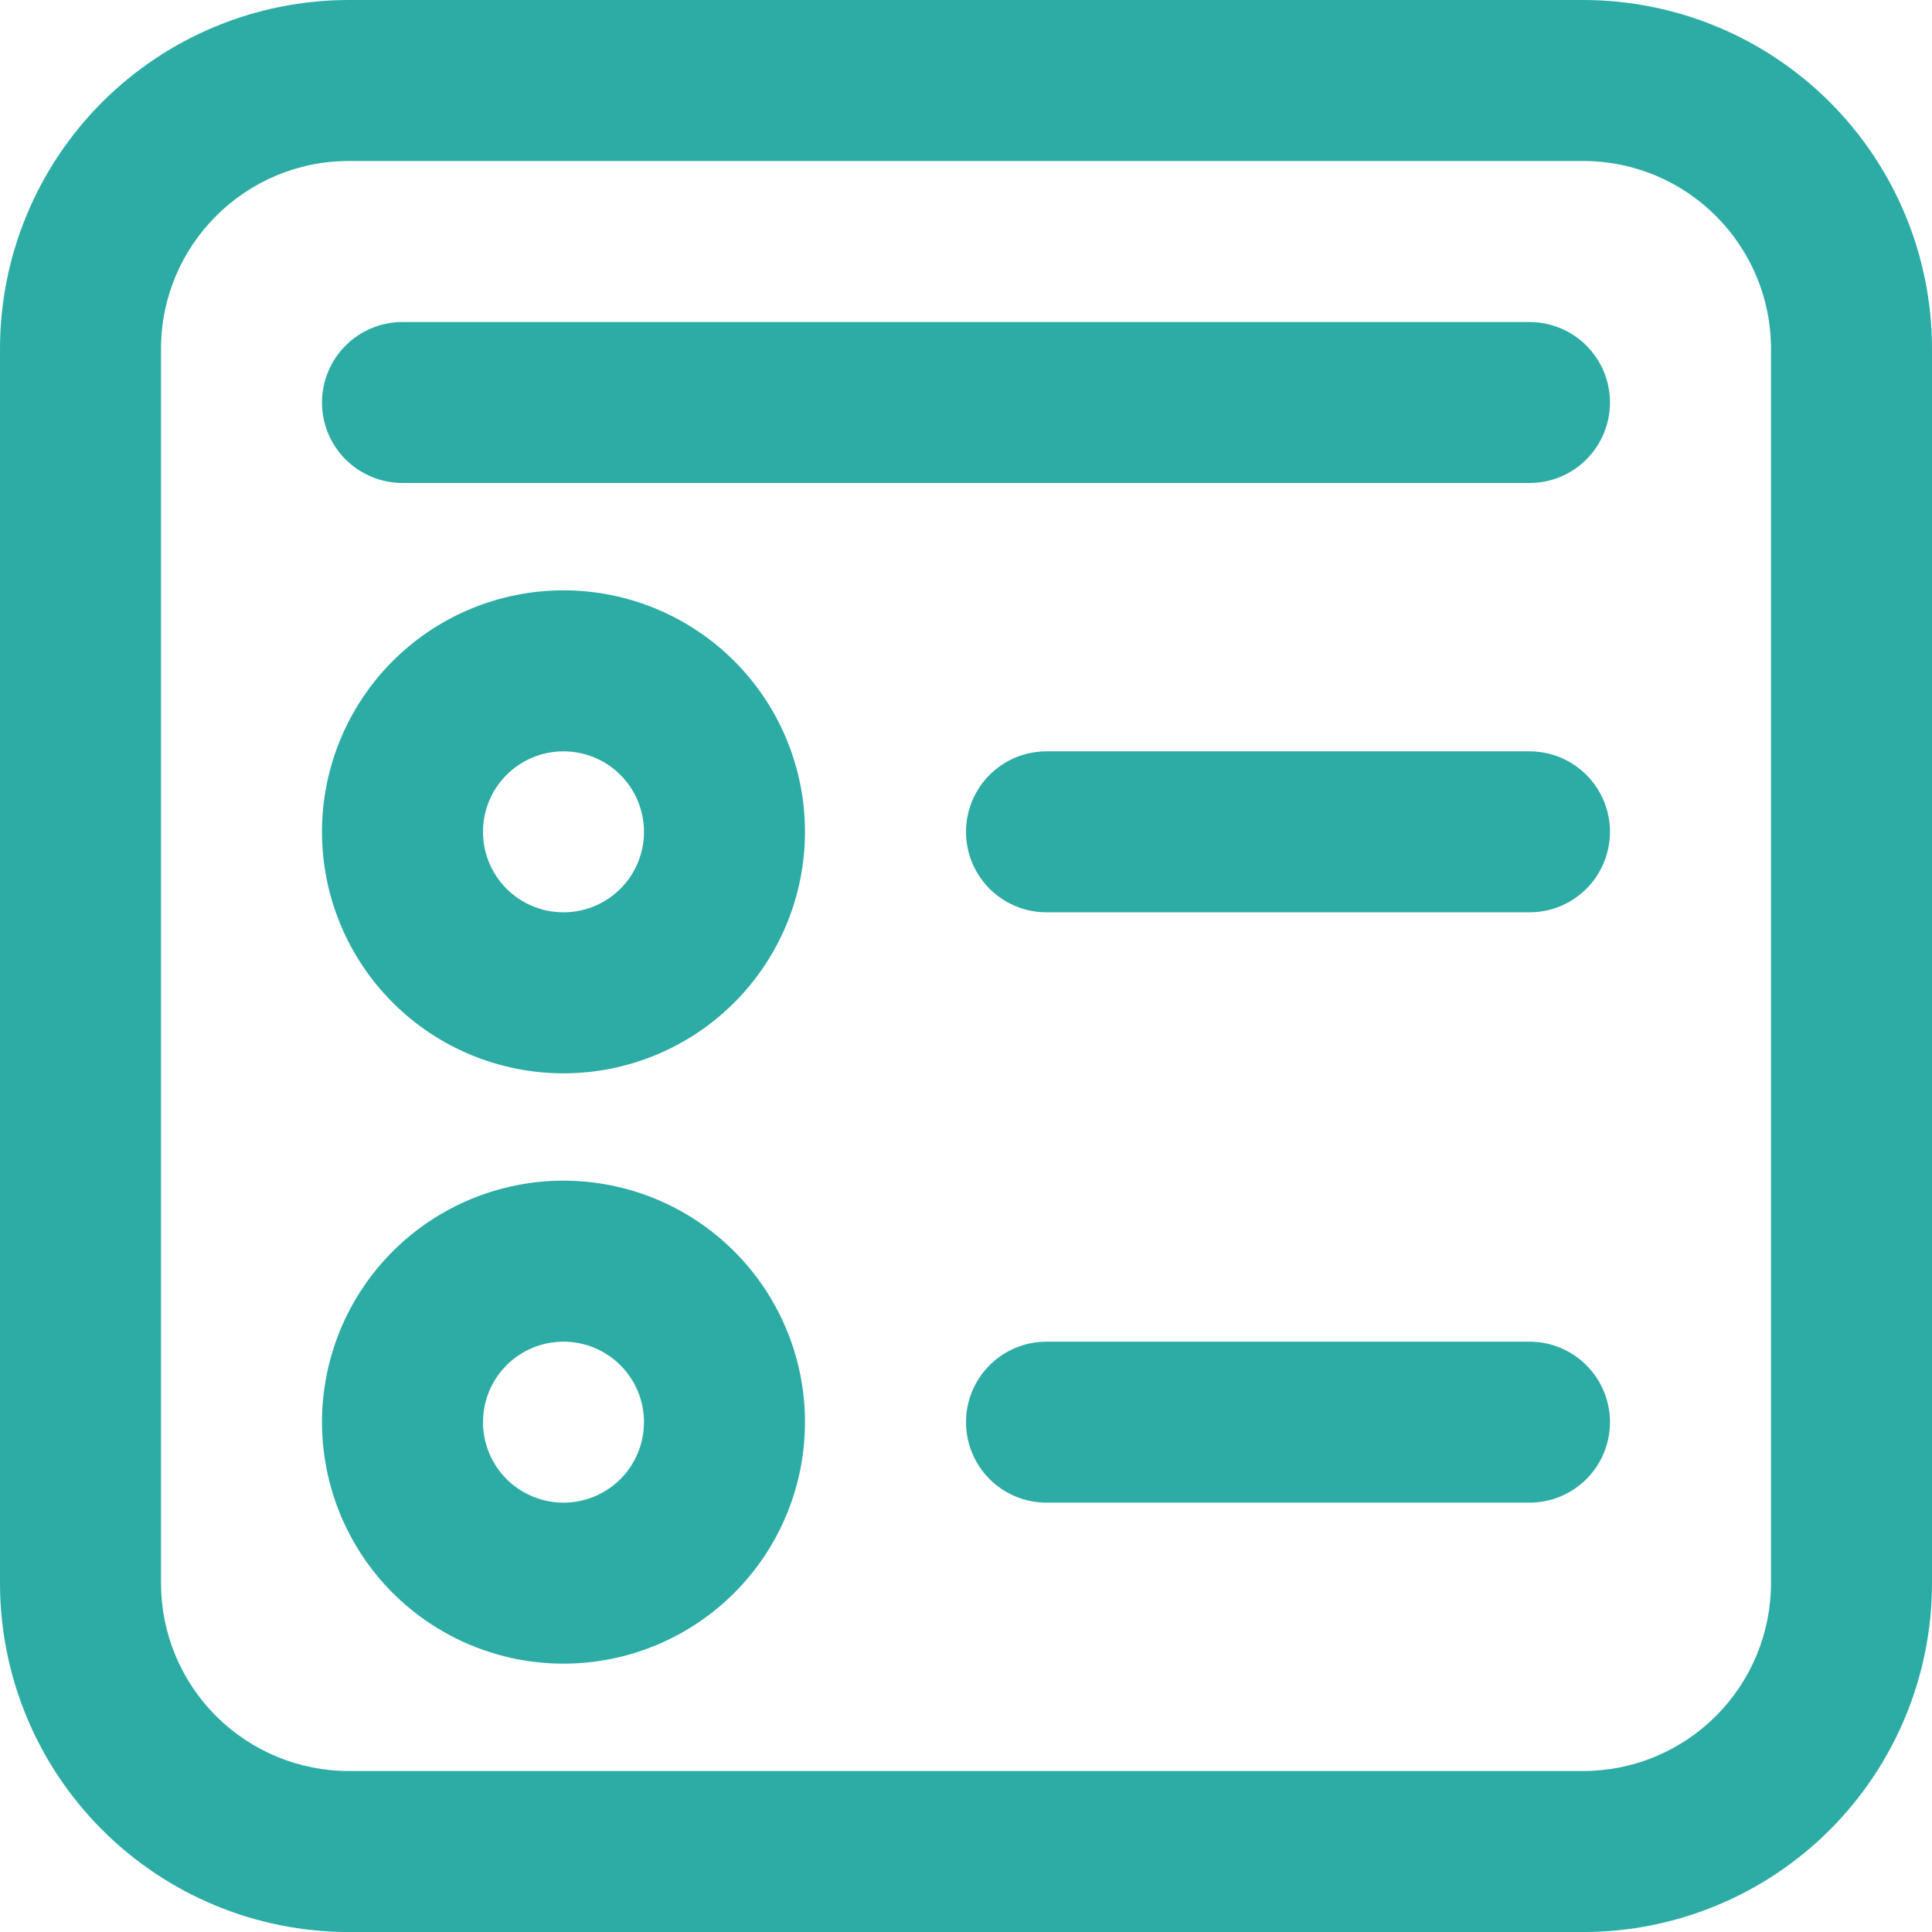
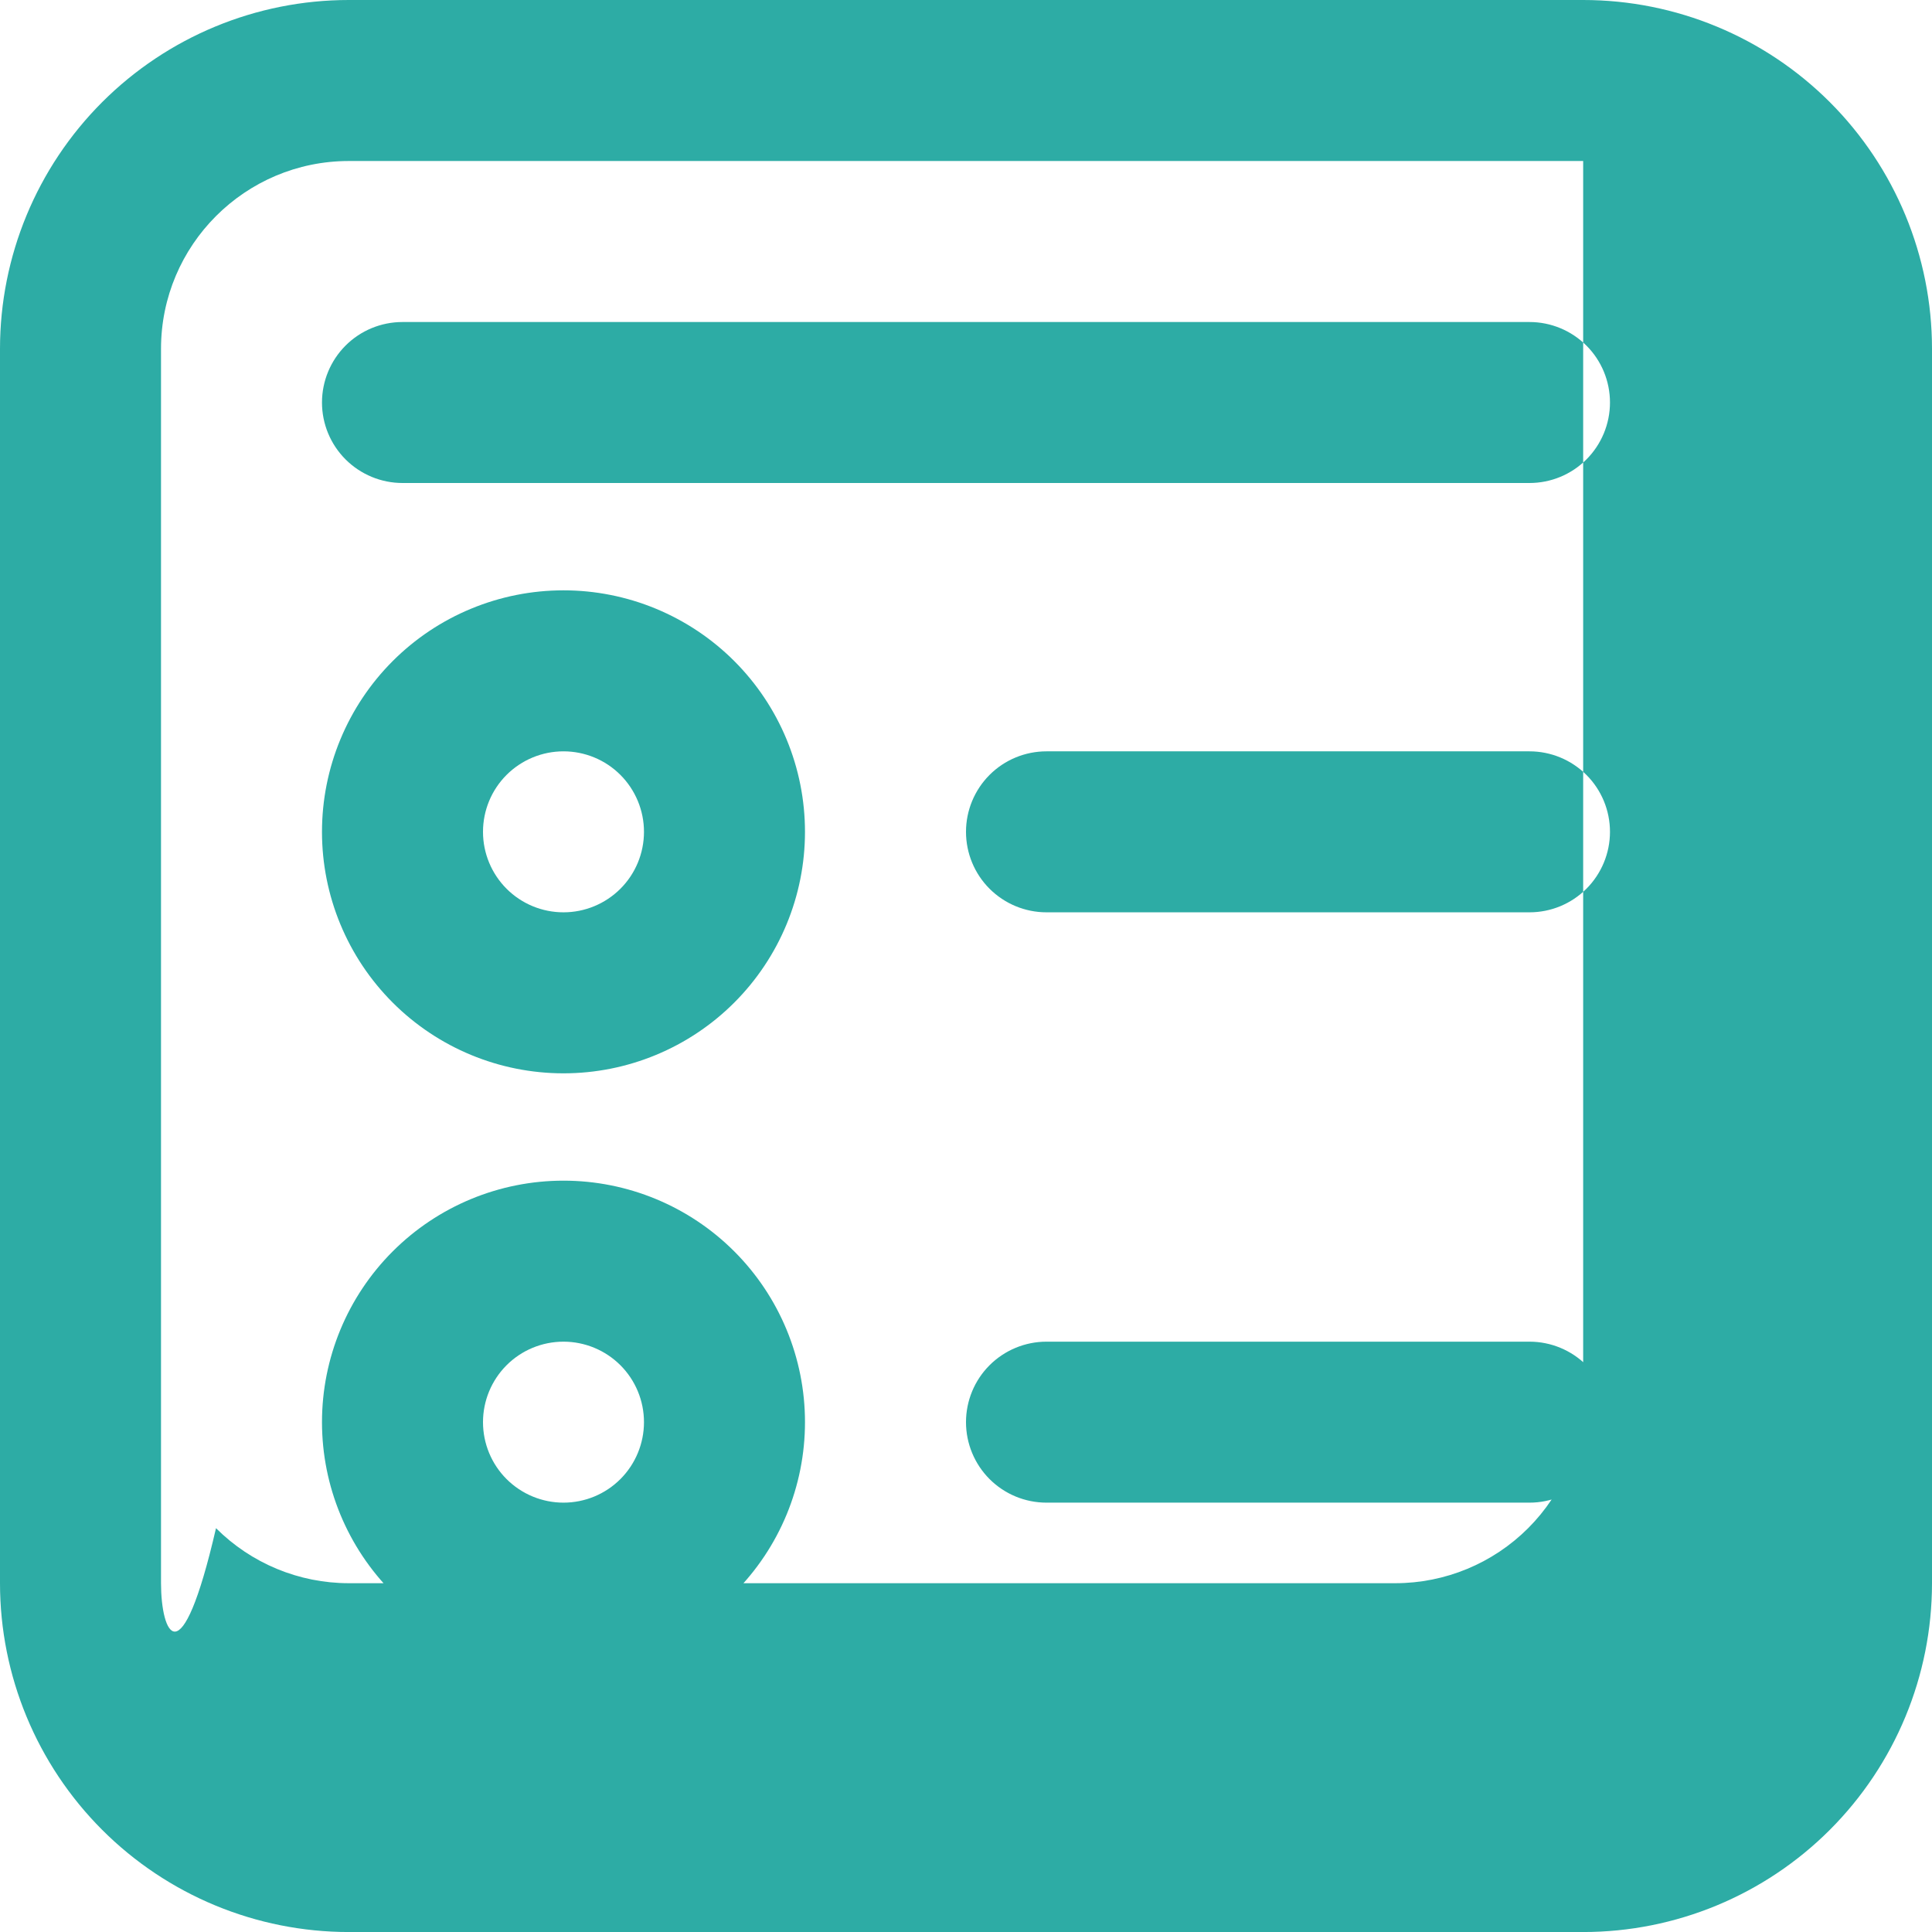
<svg xmlns="http://www.w3.org/2000/svg" width="56" height="56" viewBox="0 0 56 56" fill="none" version="1.1" id="svg1">
  <defs id="defs1" />
-   <path d="m 9.333,24.111 c 0,-0.919 0.181,-1.83 0.533,-2.679 0.352,-0.849 0.867,-1.621 1.517,-2.271 0.65,-0.65 1.422,-1.166 2.271,-1.517 0.849,-0.352 1.76,-0.533 2.679,-0.533 0.919,0 1.83,0.181 2.679,0.533 0.849,0.352 1.621,0.867 2.271,1.517 0.65,0.65 1.166,1.422 1.517,2.271 0.352,0.849 0.533,1.76 0.533,2.679 0,1.856 -0.737,3.637 -2.05,4.95 -1.313,1.313 -3.093,2.05 -4.95,2.05 -1.856,0 -3.637,-0.737 -4.95,-2.05 -1.313,-1.313 -2.05,-3.093 -2.05,-4.95 z m 7,-2.333 c -0.619,0 -1.212,0.246 -1.65,0.683 -0.438,0.438 -0.683,1.031 -0.683,1.65 0,0.619 0.246,1.212 0.683,1.65 0.438,0.438 1.031,0.683 1.65,0.683 0.619,0 1.212,-0.246 1.65,-0.683 0.438,-0.438 0.683,-1.031 0.683,-1.65 0,-0.619 -0.246,-1.212 -0.683,-1.65 -0.438,-0.438 -1.031,-0.683 -1.65,-0.683 z m 0,12.444 c -1.856,0 -3.637,0.737 -4.95,2.05 -1.313,1.313 -2.05,3.093 -2.05,4.95 0,1.856 0.738,3.637 2.05,4.95 1.313,1.313 3.093,2.05 4.95,2.05 1.857,0 3.637,-0.737 4.95,-2.05 1.313,-1.313 2.05,-3.093 2.05,-4.95 0,-1.857 -0.737,-3.637 -2.05,-4.95 -1.313,-1.313 -3.093,-2.05 -4.95,-2.05 z m -2.333,7 c 0,-0.619 0.246,-1.212 0.683,-1.65 0.438,-0.438 1.031,-0.683 1.65,-0.683 0.619,0 1.212,0.246 1.65,0.683 0.438,0.438 0.683,1.031 0.683,1.65 0,0.619 -0.246,1.212 -0.683,1.65 -0.438,0.438 -1.031,0.683 -1.65,0.683 -0.619,0 -1.212,-0.246 -1.65,-0.683 -0.438,-0.438 -0.683,-1.031 -0.683,-1.65 z M 28,24.111 c 0,-0.619 0.246,-1.212 0.683,-1.65 0.438,-0.438 1.031,-0.683 1.65,-0.683 h 14 c 0.619,0 1.212,0.246 1.65,0.683 0.438,0.438 0.683,1.031 0.683,1.65 0,0.619 -0.246,1.212 -0.683,1.65 -0.438,0.438 -1.031,0.683 -1.65,0.683 H 30.333 c -0.619,0 -1.212,-0.246 -1.65,-0.683 -0.438,-0.438 -0.683,-1.031 -0.683,-1.65 z m 2.333,14.778 c -0.619,0 -1.212,0.246 -1.65,0.683 -0.438,0.438 -0.683,1.031 -0.683,1.65 0,0.619 0.246,1.212 0.683,1.65 0.438,0.438 1.031,0.683 1.65,0.683 h 14 c 0.619,0 1.212,-0.246 1.65,-0.683 0.438,-0.438 0.683,-1.031 0.683,-1.65 0,-0.619 -0.246,-1.212 -0.683,-1.65 -0.438,-0.438 -1.031,-0.683 -1.65,-0.683 z M 9.333,11.667 c 0,-0.619 0.246,-1.212 0.683,-1.65 0.438,-0.438 1.031,-0.683 1.65,-0.683 h 32.667 c 0.619,0 1.212,0.246 1.65,0.683 0.438,0.438 0.683,1.031 0.683,1.65 0,0.619 -0.246,1.212 -0.683,1.65 -0.438,0.438 -1.031,0.683 -1.65,0.683 H 11.667 c -0.619,0 -1.212,-0.246 -1.65,-0.683 C 9.579,12.879 9.333,12.286 9.333,11.667 Z M 10.111,-6.227853e-8 C 7.429,-6.227853e-8 4.858,1.065 2.961,2.961 1.065,4.858 0,7.429 0,10.111 v 35.778 c 0,2.682 1.065,5.253 2.961,7.15 1.896,1.896 4.468,2.962 7.15,2.962 h 35.778 c 2.682,0 5.253,-1.065 7.15,-2.962 C 54.935,51.142 56,48.571 56,45.889 V 10.111 C 56,7.429 54.935,4.858 53.039,2.961 51.142,1.065 48.571,-6.227853e-8 45.889,-6.227853e-8 Z M 4.667,10.111 c 0,-3.005 2.439,-5.444 5.444,-5.444 h 35.778 c 3.005,0 5.444,2.439 5.444,5.444 v 35.778 c 0,1.444 -0.574,2.829 -1.595,3.85 -1.021,1.021 -2.406,1.595 -3.85,1.595 H 10.111 c -1.444,0 -2.829,-0.574 -3.85,-1.595 C 5.24,48.718 4.667,47.333 4.667,45.889 Z" fill="#2daca5" id="path1" style="stroke-width:1.244" />
+   <path d="m 9.333,24.111 c 0,-0.919 0.181,-1.83 0.533,-2.679 0.352,-0.849 0.867,-1.621 1.517,-2.271 0.65,-0.65 1.422,-1.166 2.271,-1.517 0.849,-0.352 1.76,-0.533 2.679,-0.533 0.919,0 1.83,0.181 2.679,0.533 0.849,0.352 1.621,0.867 2.271,1.517 0.65,0.65 1.166,1.422 1.517,2.271 0.352,0.849 0.533,1.76 0.533,2.679 0,1.856 -0.737,3.637 -2.05,4.95 -1.313,1.313 -3.093,2.05 -4.95,2.05 -1.856,0 -3.637,-0.737 -4.95,-2.05 -1.313,-1.313 -2.05,-3.093 -2.05,-4.95 z m 7,-2.333 c -0.619,0 -1.212,0.246 -1.65,0.683 -0.438,0.438 -0.683,1.031 -0.683,1.65 0,0.619 0.246,1.212 0.683,1.65 0.438,0.438 1.031,0.683 1.65,0.683 0.619,0 1.212,-0.246 1.65,-0.683 0.438,-0.438 0.683,-1.031 0.683,-1.65 0,-0.619 -0.246,-1.212 -0.683,-1.65 -0.438,-0.438 -1.031,-0.683 -1.65,-0.683 z m 0,12.444 c -1.856,0 -3.637,0.737 -4.95,2.05 -1.313,1.313 -2.05,3.093 -2.05,4.95 0,1.856 0.738,3.637 2.05,4.95 1.313,1.313 3.093,2.05 4.95,2.05 1.857,0 3.637,-0.737 4.95,-2.05 1.313,-1.313 2.05,-3.093 2.05,-4.95 0,-1.857 -0.737,-3.637 -2.05,-4.95 -1.313,-1.313 -3.093,-2.05 -4.95,-2.05 z m -2.333,7 c 0,-0.619 0.246,-1.212 0.683,-1.65 0.438,-0.438 1.031,-0.683 1.65,-0.683 0.619,0 1.212,0.246 1.65,0.683 0.438,0.438 0.683,1.031 0.683,1.65 0,0.619 -0.246,1.212 -0.683,1.65 -0.438,0.438 -1.031,0.683 -1.65,0.683 -0.619,0 -1.212,-0.246 -1.65,-0.683 -0.438,-0.438 -0.683,-1.031 -0.683,-1.65 z M 28,24.111 c 0,-0.619 0.246,-1.212 0.683,-1.65 0.438,-0.438 1.031,-0.683 1.65,-0.683 h 14 c 0.619,0 1.212,0.246 1.65,0.683 0.438,0.438 0.683,1.031 0.683,1.65 0,0.619 -0.246,1.212 -0.683,1.65 -0.438,0.438 -1.031,0.683 -1.65,0.683 H 30.333 c -0.619,0 -1.212,-0.246 -1.65,-0.683 -0.438,-0.438 -0.683,-1.031 -0.683,-1.65 z m 2.333,14.778 c -0.619,0 -1.212,0.246 -1.65,0.683 -0.438,0.438 -0.683,1.031 -0.683,1.65 0,0.619 0.246,1.212 0.683,1.65 0.438,0.438 1.031,0.683 1.65,0.683 h 14 c 0.619,0 1.212,-0.246 1.65,-0.683 0.438,-0.438 0.683,-1.031 0.683,-1.65 0,-0.619 -0.246,-1.212 -0.683,-1.65 -0.438,-0.438 -1.031,-0.683 -1.65,-0.683 z M 9.333,11.667 c 0,-0.619 0.246,-1.212 0.683,-1.65 0.438,-0.438 1.031,-0.683 1.65,-0.683 h 32.667 c 0.619,0 1.212,0.246 1.65,0.683 0.438,0.438 0.683,1.031 0.683,1.65 0,0.619 -0.246,1.212 -0.683,1.65 -0.438,0.438 -1.031,0.683 -1.65,0.683 H 11.667 c -0.619,0 -1.212,-0.246 -1.65,-0.683 C 9.579,12.879 9.333,12.286 9.333,11.667 Z M 10.111,-6.227853e-8 C 7.429,-6.227853e-8 4.858,1.065 2.961,2.961 1.065,4.858 0,7.429 0,10.111 v 35.778 c 0,2.682 1.065,5.253 2.961,7.15 1.896,1.896 4.468,2.962 7.15,2.962 h 35.778 c 2.682,0 5.253,-1.065 7.15,-2.962 C 54.935,51.142 56,48.571 56,45.889 V 10.111 C 56,7.429 54.935,4.858 53.039,2.961 51.142,1.065 48.571,-6.227853e-8 45.889,-6.227853e-8 Z M 4.667,10.111 c 0,-3.005 2.439,-5.444 5.444,-5.444 h 35.778 v 35.778 c 0,1.444 -0.574,2.829 -1.595,3.85 -1.021,1.021 -2.406,1.595 -3.85,1.595 H 10.111 c -1.444,0 -2.829,-0.574 -3.85,-1.595 C 5.24,48.718 4.667,47.333 4.667,45.889 Z" fill="#2daca5" id="path1" style="stroke-width:1.244" />
</svg>